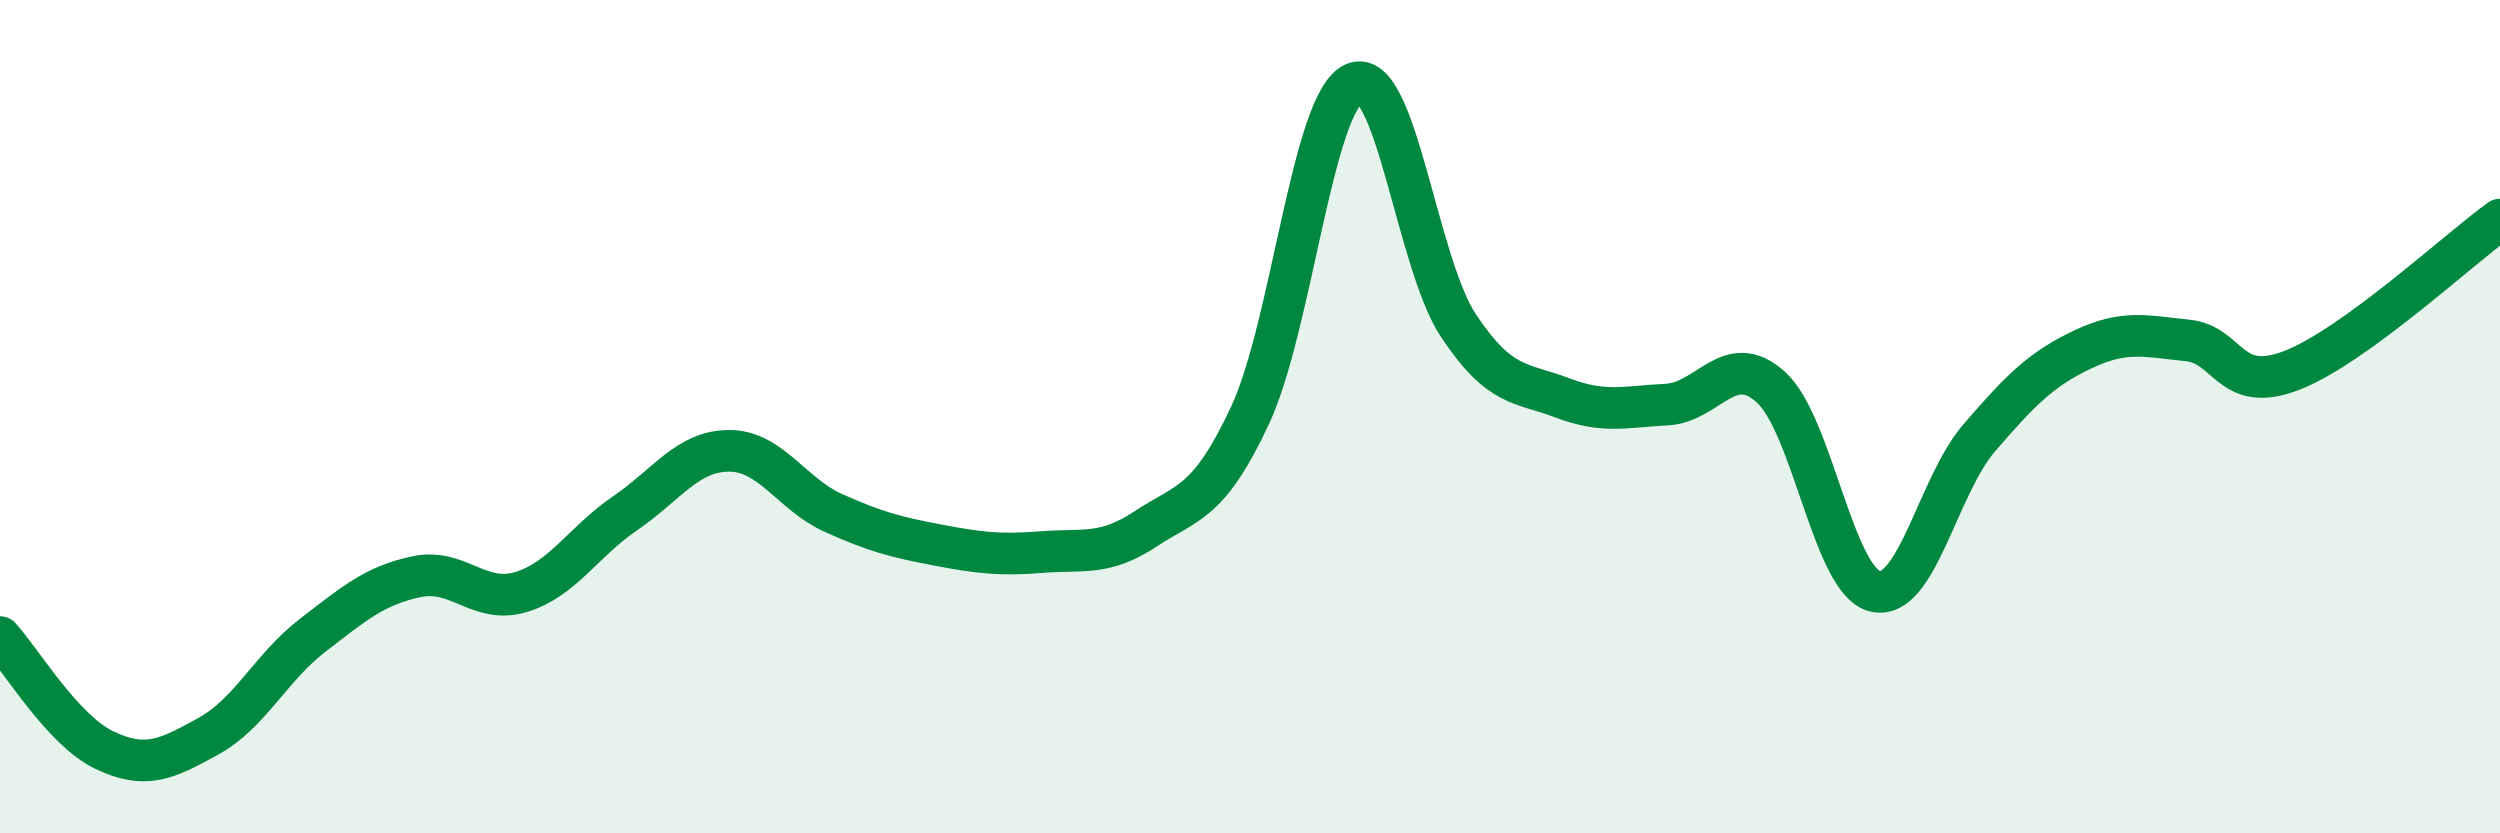
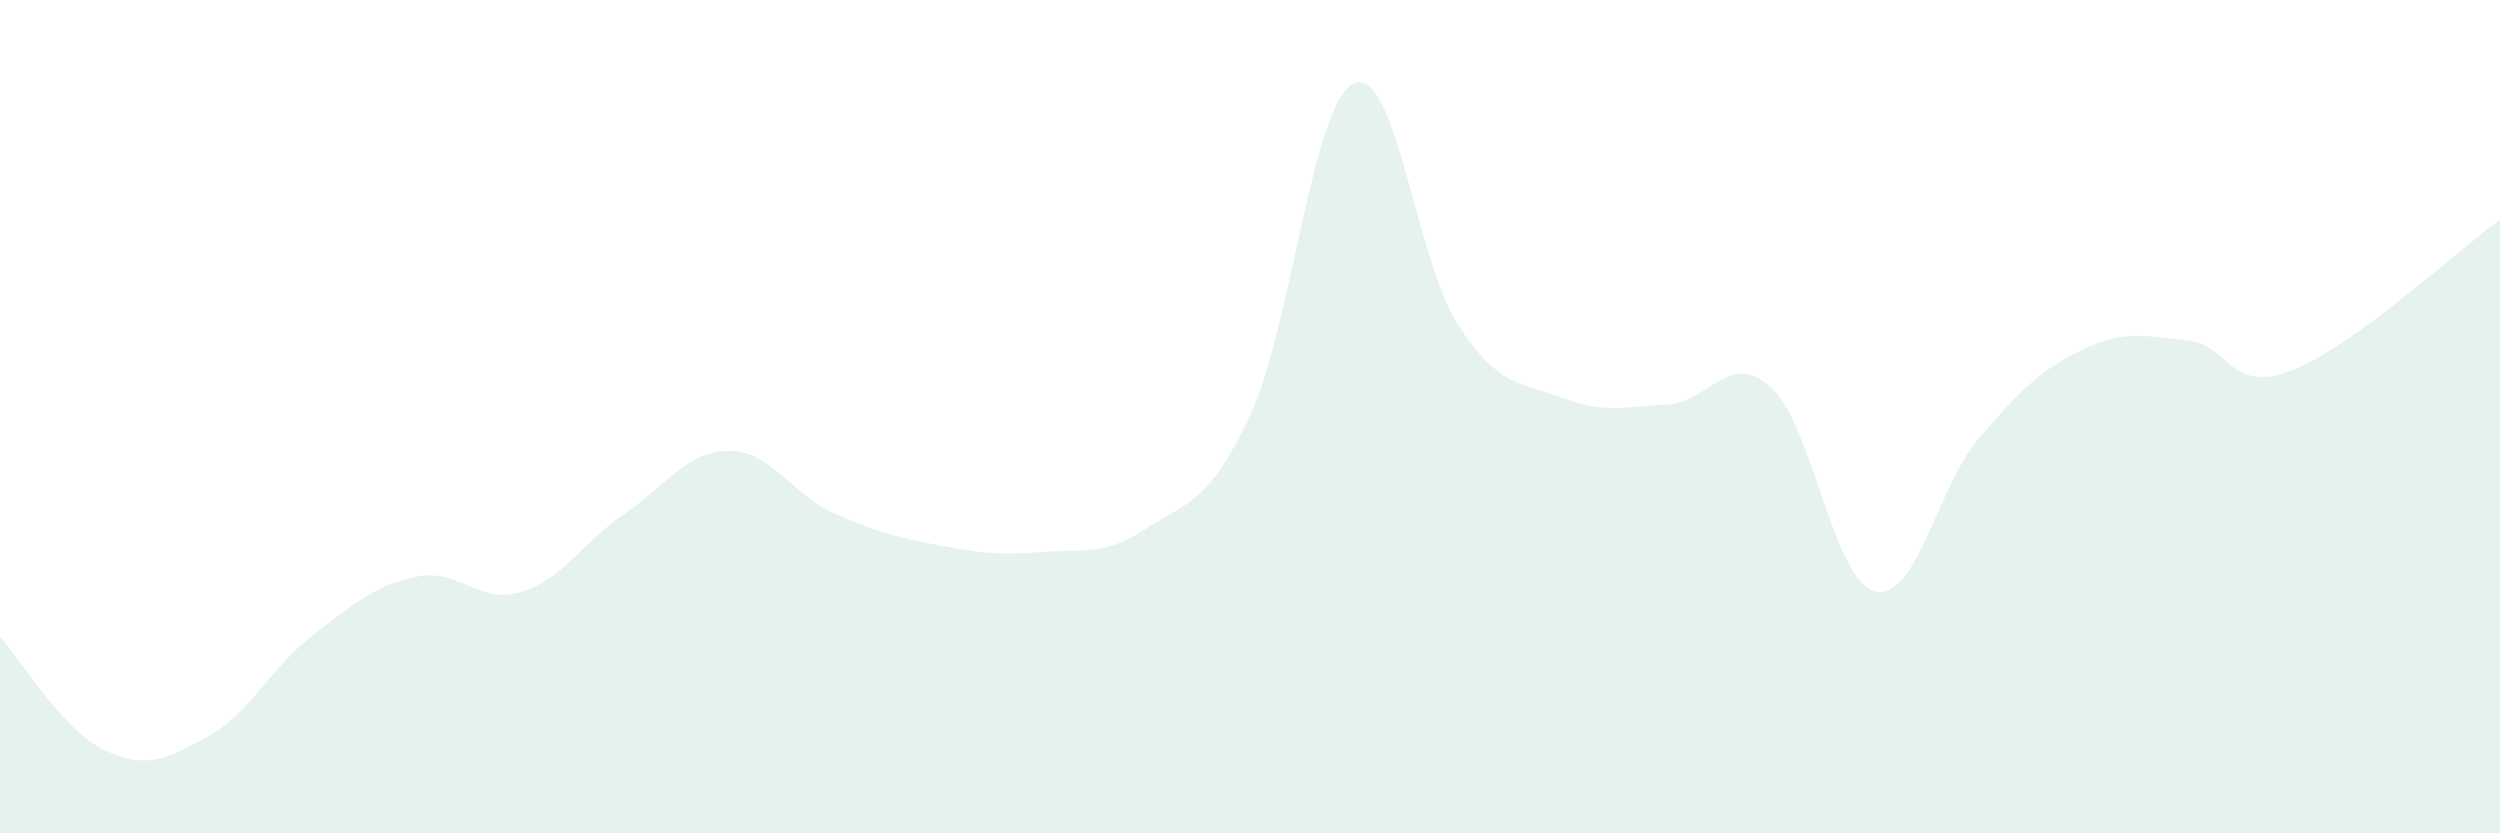
<svg xmlns="http://www.w3.org/2000/svg" width="60" height="20" viewBox="0 0 60 20">
  <path d="M 0,15.29 C 0.5,15.83 1.5,17.52 2.5,18 C 3.5,18.48 4,18.22 5,17.67 C 6,17.12 6.5,16.02 7.5,15.25 C 8.5,14.48 9,14.05 10,13.84 C 11,13.63 11.5,14.51 12.5,14.21 C 13.5,13.91 14,13 15,12.32 C 16,11.64 16.5,10.82 17.5,10.82 C 18.5,10.82 19,11.86 20,12.31 C 21,12.76 21.5,12.89 22.5,13.08 C 23.5,13.27 24,13.33 25,13.25 C 26,13.17 26.5,13.35 27.5,12.69 C 28.5,12.03 29,12.11 30,9.97 C 31,7.83 31.5,2.43 32.5,2 C 33.5,1.57 34,6.3 35,7.81 C 36,9.32 36.5,9.17 37.5,9.55 C 38.5,9.93 39,9.76 40,9.71 C 41,9.66 41.5,8.39 42.5,9.29 C 43.5,10.19 44,13.95 45,14.19 C 46,14.43 46.5,11.67 47.5,10.51 C 48.5,9.35 49,8.85 50,8.38 C 51,7.91 51.5,8.07 52.5,8.17 C 53.5,8.27 53.5,9.47 55,8.89 C 56.5,8.31 59,5.99 60,5.27L60 20L0 20Z" fill="#008740" opacity="0.1" stroke-linecap="round" stroke-linejoin="round" />
-   <path d="M 0,15.29 C 0.5,15.83 1.5,17.52 2.5,18 C 3.5,18.48 4,18.22 5,17.67 C 6,17.12 6.5,16.02 7.5,15.25 C 8.5,14.48 9,14.05 10,13.84 C 11,13.63 11.5,14.51 12.5,14.21 C 13.5,13.91 14,13 15,12.32 C 16,11.64 16.5,10.82 17.5,10.82 C 18.5,10.82 19,11.86 20,12.31 C 21,12.76 21.5,12.89 22.5,13.08 C 23.5,13.27 24,13.33 25,13.25 C 26,13.17 26.5,13.35 27.5,12.69 C 28.5,12.03 29,12.11 30,9.97 C 31,7.83 31.5,2.43 32.5,2 C 33.5,1.57 34,6.3 35,7.81 C 36,9.32 36.5,9.17 37.5,9.55 C 38.5,9.93 39,9.76 40,9.71 C 41,9.66 41.5,8.39 42.5,9.29 C 43.5,10.19 44,13.95 45,14.19 C 46,14.43 46.5,11.67 47.5,10.51 C 48.5,9.35 49,8.85 50,8.38 C 51,7.91 51.5,8.07 52.5,8.17 C 53.5,8.27 53.5,9.47 55,8.89 C 56.5,8.31 59,5.99 60,5.27" stroke="#008740" stroke-width="1" fill="none" stroke-linecap="round" stroke-linejoin="round" />
</svg>